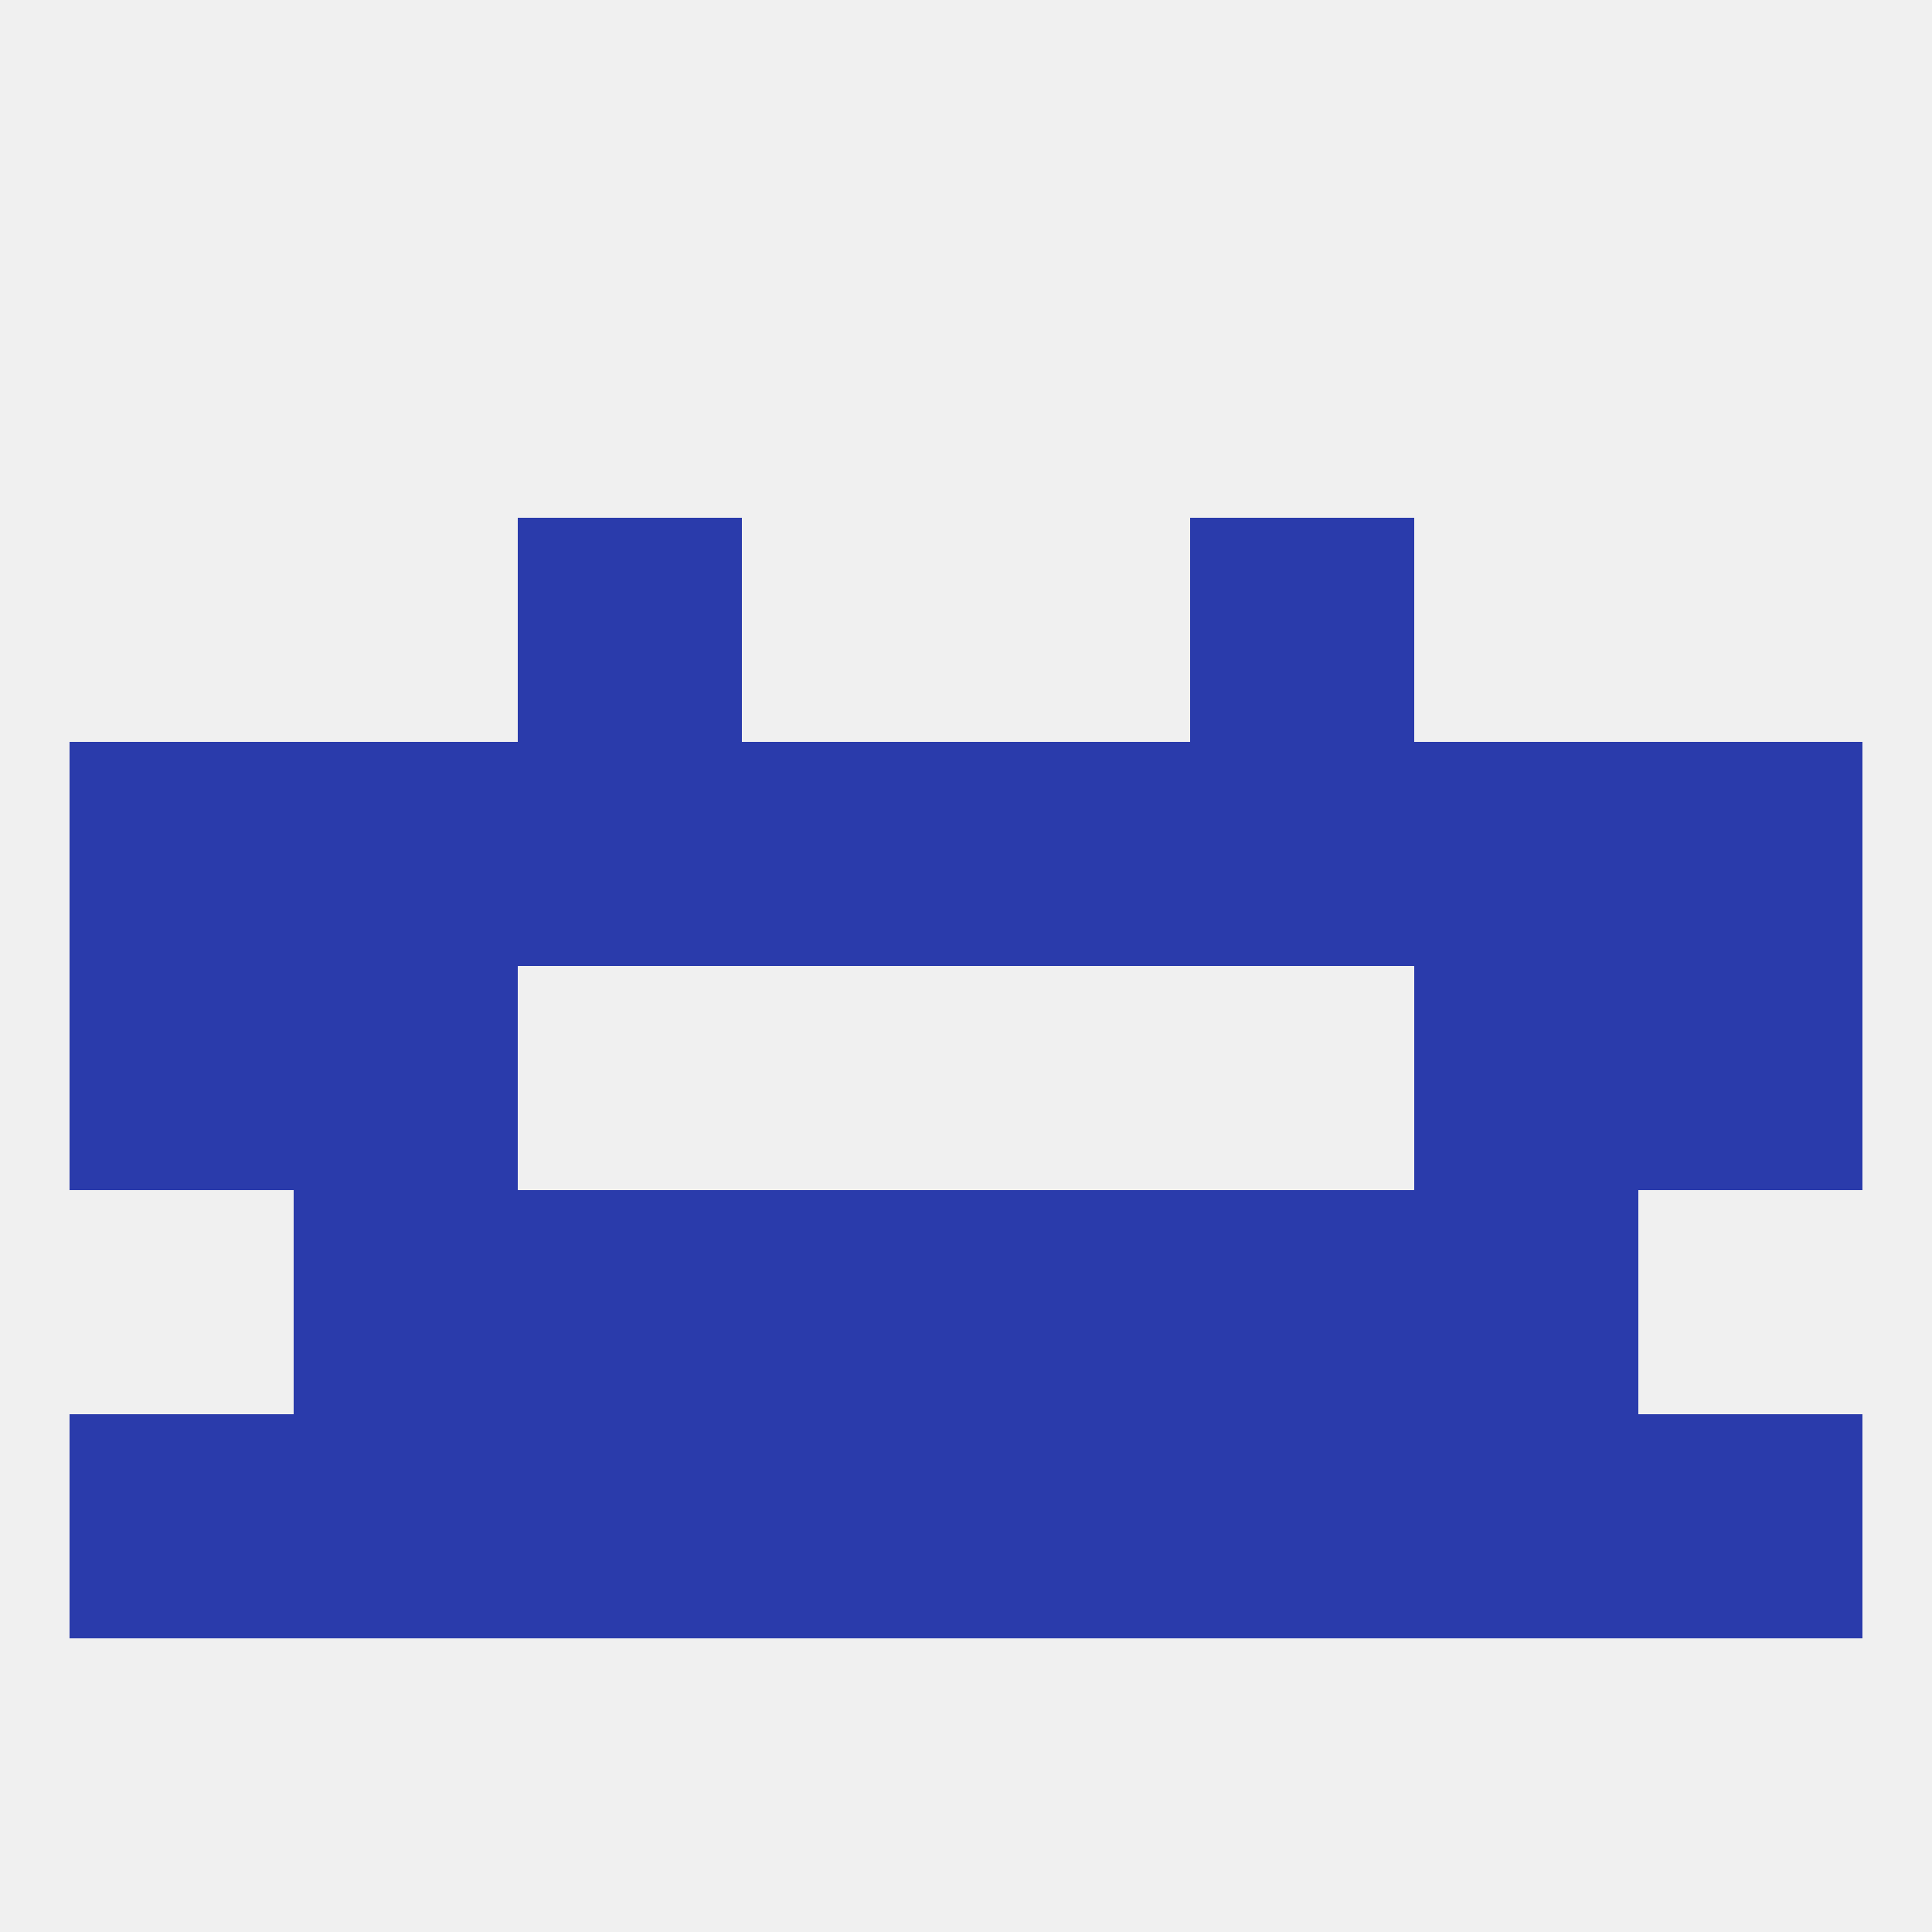
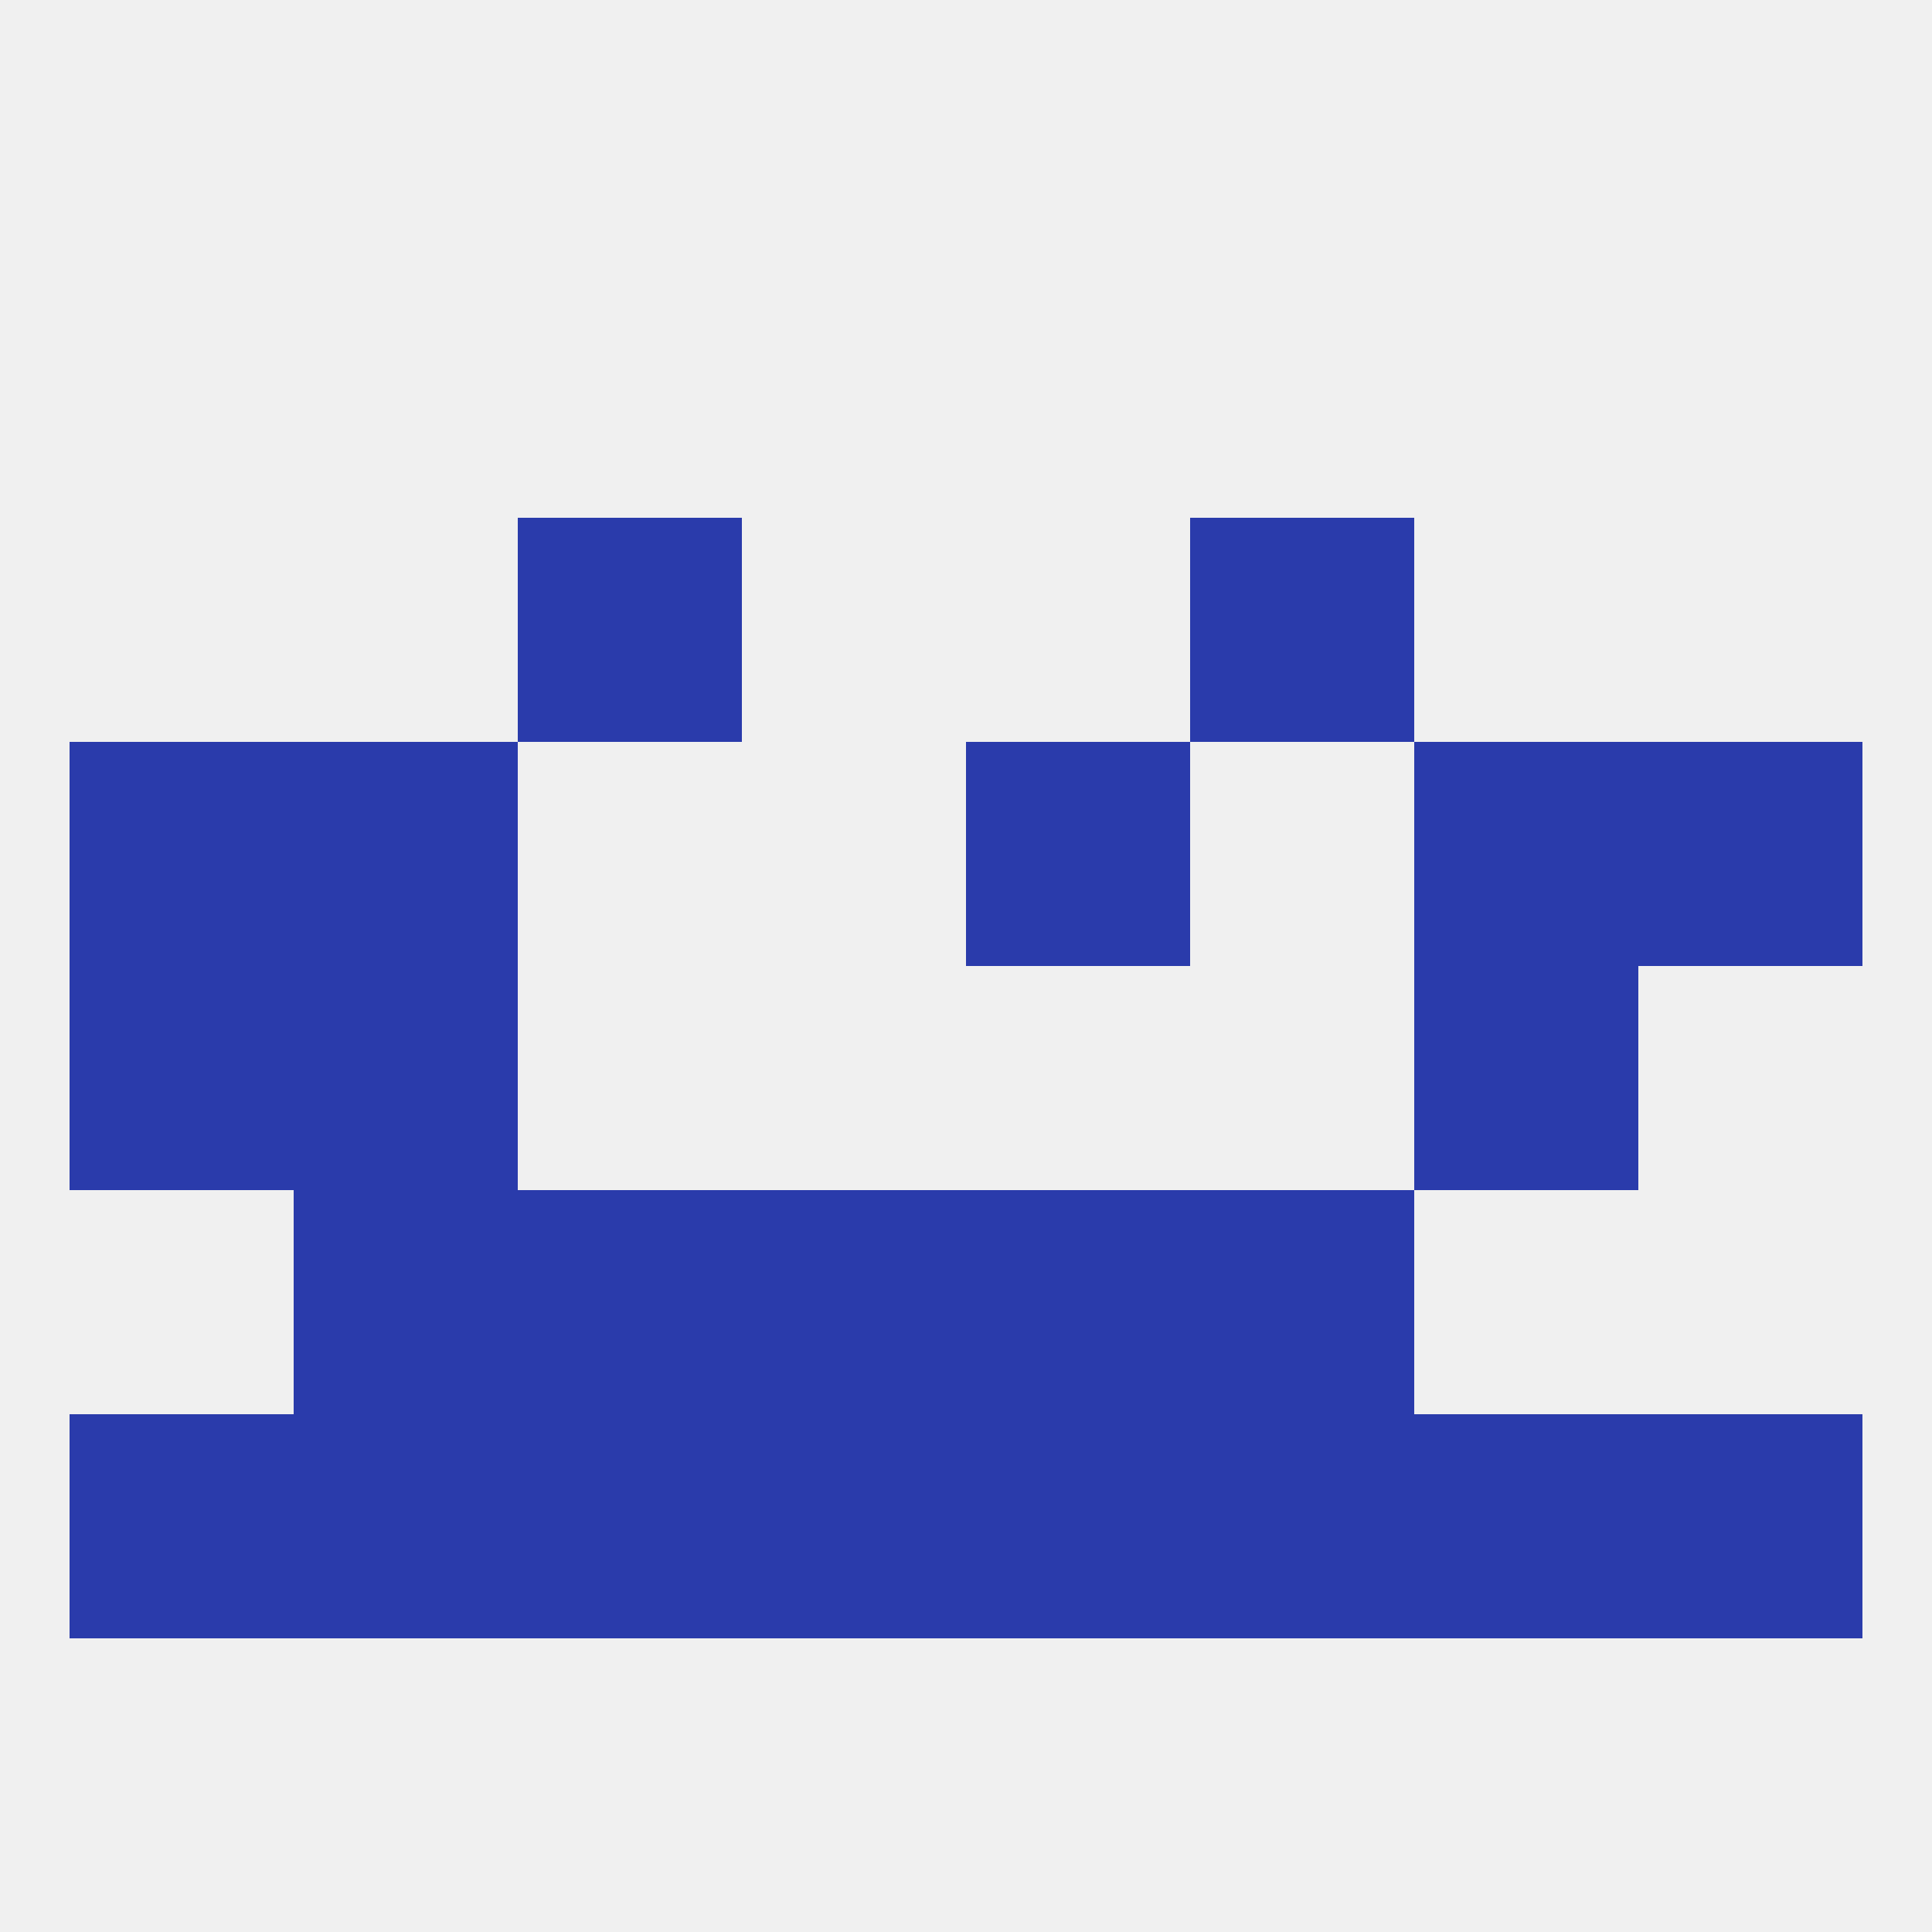
<svg xmlns="http://www.w3.org/2000/svg" version="1.1" baseprofile="full" width="250" height="250" viewBox="0 0 250 250">
  <rect width="100%" height="100%" fill="rgba(240,240,240,255)" />
  <rect x="9" y="125" width="29" height="29" fill="rgba(42,59,171,255)" />
-   <rect x="212" y="125" width="29" height="29" fill="rgba(42,59,171,255)" />
  <rect x="38" y="125" width="29" height="29" fill="rgba(42,59,171,255)" />
  <rect x="183" y="125" width="29" height="29" fill="rgba(42,59,171,255)" />
  <rect x="38" y="154" width="29" height="29" fill="rgba(42,59,171,255)" />
-   <rect x="183" y="154" width="29" height="29" fill="rgba(42,59,171,255)" />
  <rect x="67" y="154" width="29" height="29" fill="rgba(42,59,171,255)" />
  <rect x="154" y="154" width="29" height="29" fill="rgba(42,59,171,255)" />
  <rect x="96" y="154" width="29" height="29" fill="rgba(42,59,171,255)" />
  <rect x="125" y="154" width="29" height="29" fill="rgba(42,59,171,255)" />
-   <rect x="67" y="96" width="29" height="29" fill="rgba(42,59,171,255)" />
-   <rect x="154" y="96" width="29" height="29" fill="rgba(42,59,171,255)" />
-   <rect x="96" y="96" width="29" height="29" fill="rgba(42,59,171,255)" />
  <rect x="125" y="96" width="29" height="29" fill="rgba(42,59,171,255)" />
  <rect x="9" y="96" width="29" height="29" fill="rgba(42,59,171,255)" />
  <rect x="212" y="96" width="29" height="29" fill="rgba(42,59,171,255)" />
  <rect x="38" y="96" width="29" height="29" fill="rgba(42,59,171,255)" />
  <rect x="183" y="96" width="29" height="29" fill="rgba(42,59,171,255)" />
  <rect x="154" y="183" width="29" height="29" fill="rgba(42,59,171,255)" />
  <rect x="38" y="183" width="29" height="29" fill="rgba(42,59,171,255)" />
  <rect x="183" y="183" width="29" height="29" fill="rgba(42,59,171,255)" />
  <rect x="9" y="183" width="29" height="29" fill="rgba(42,59,171,255)" />
  <rect x="212" y="183" width="29" height="29" fill="rgba(42,59,171,255)" />
  <rect x="96" y="183" width="29" height="29" fill="rgba(42,59,171,255)" />
  <rect x="125" y="183" width="29" height="29" fill="rgba(42,59,171,255)" />
  <rect x="67" y="183" width="29" height="29" fill="rgba(42,59,171,255)" />
  <rect x="67" y="67" width="29" height="29" fill="rgba(42,59,171,255)" />
  <rect x="154" y="67" width="29" height="29" fill="rgba(42,59,171,255)" />
</svg>